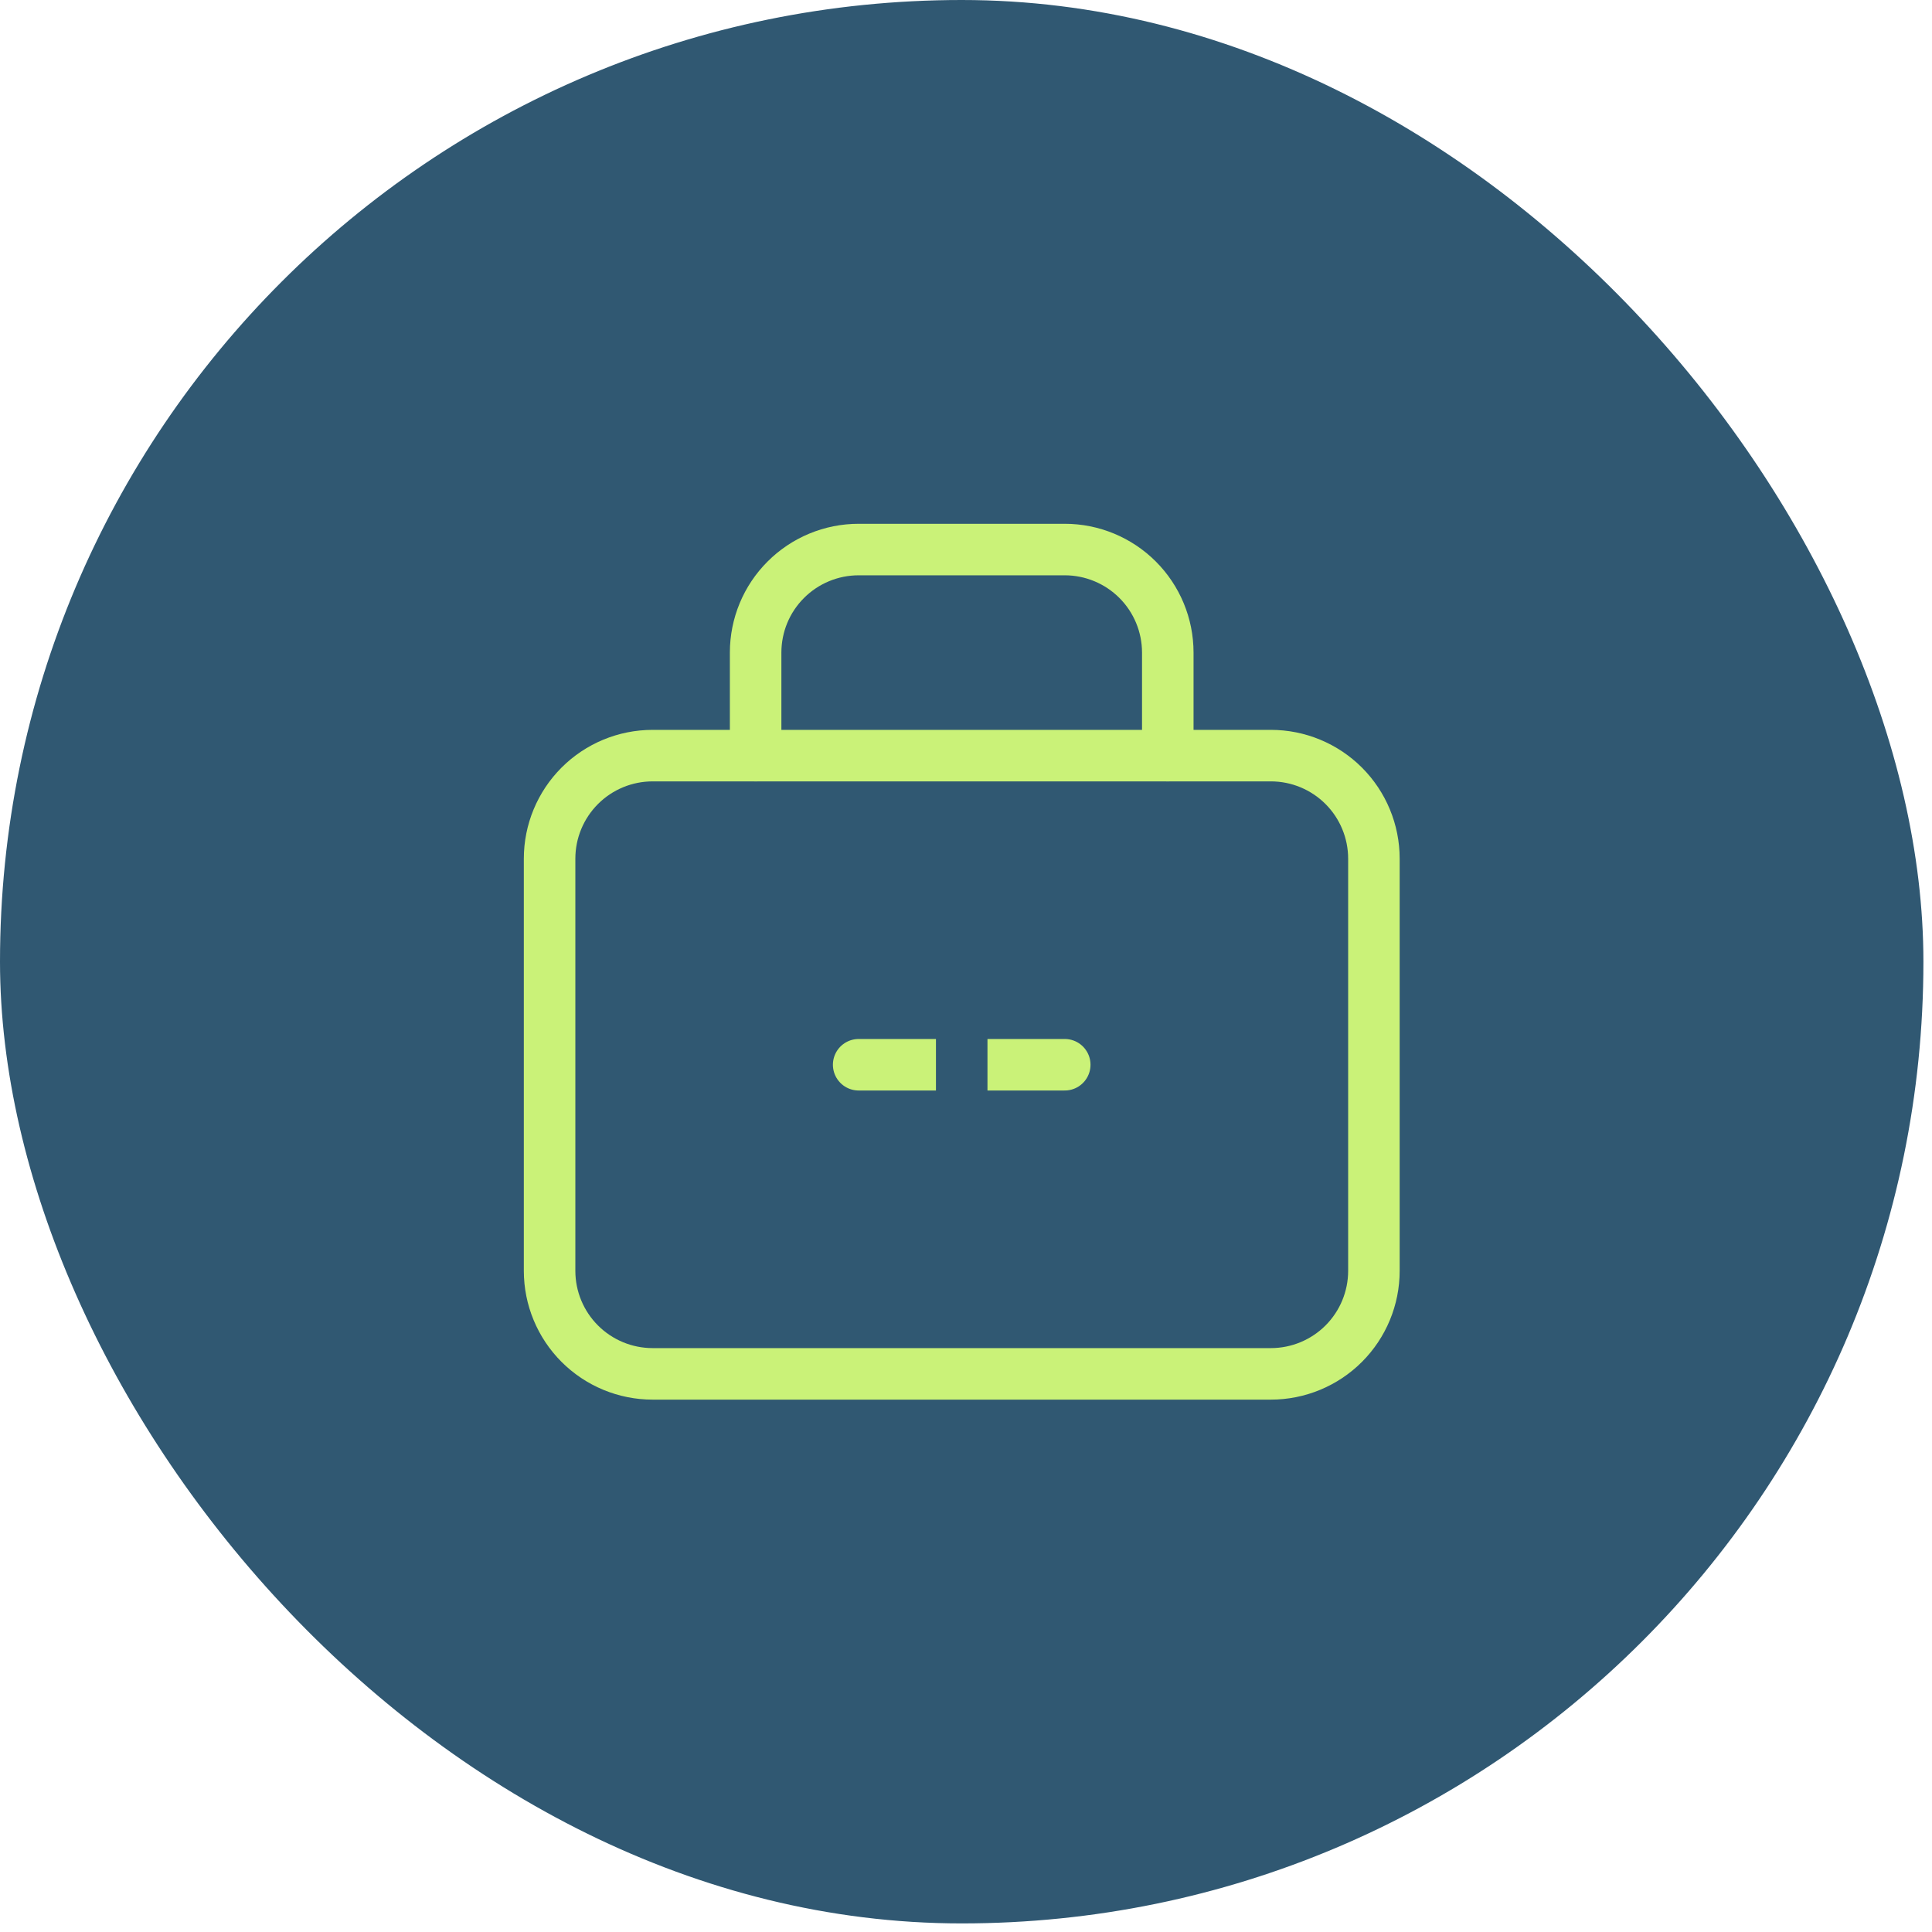
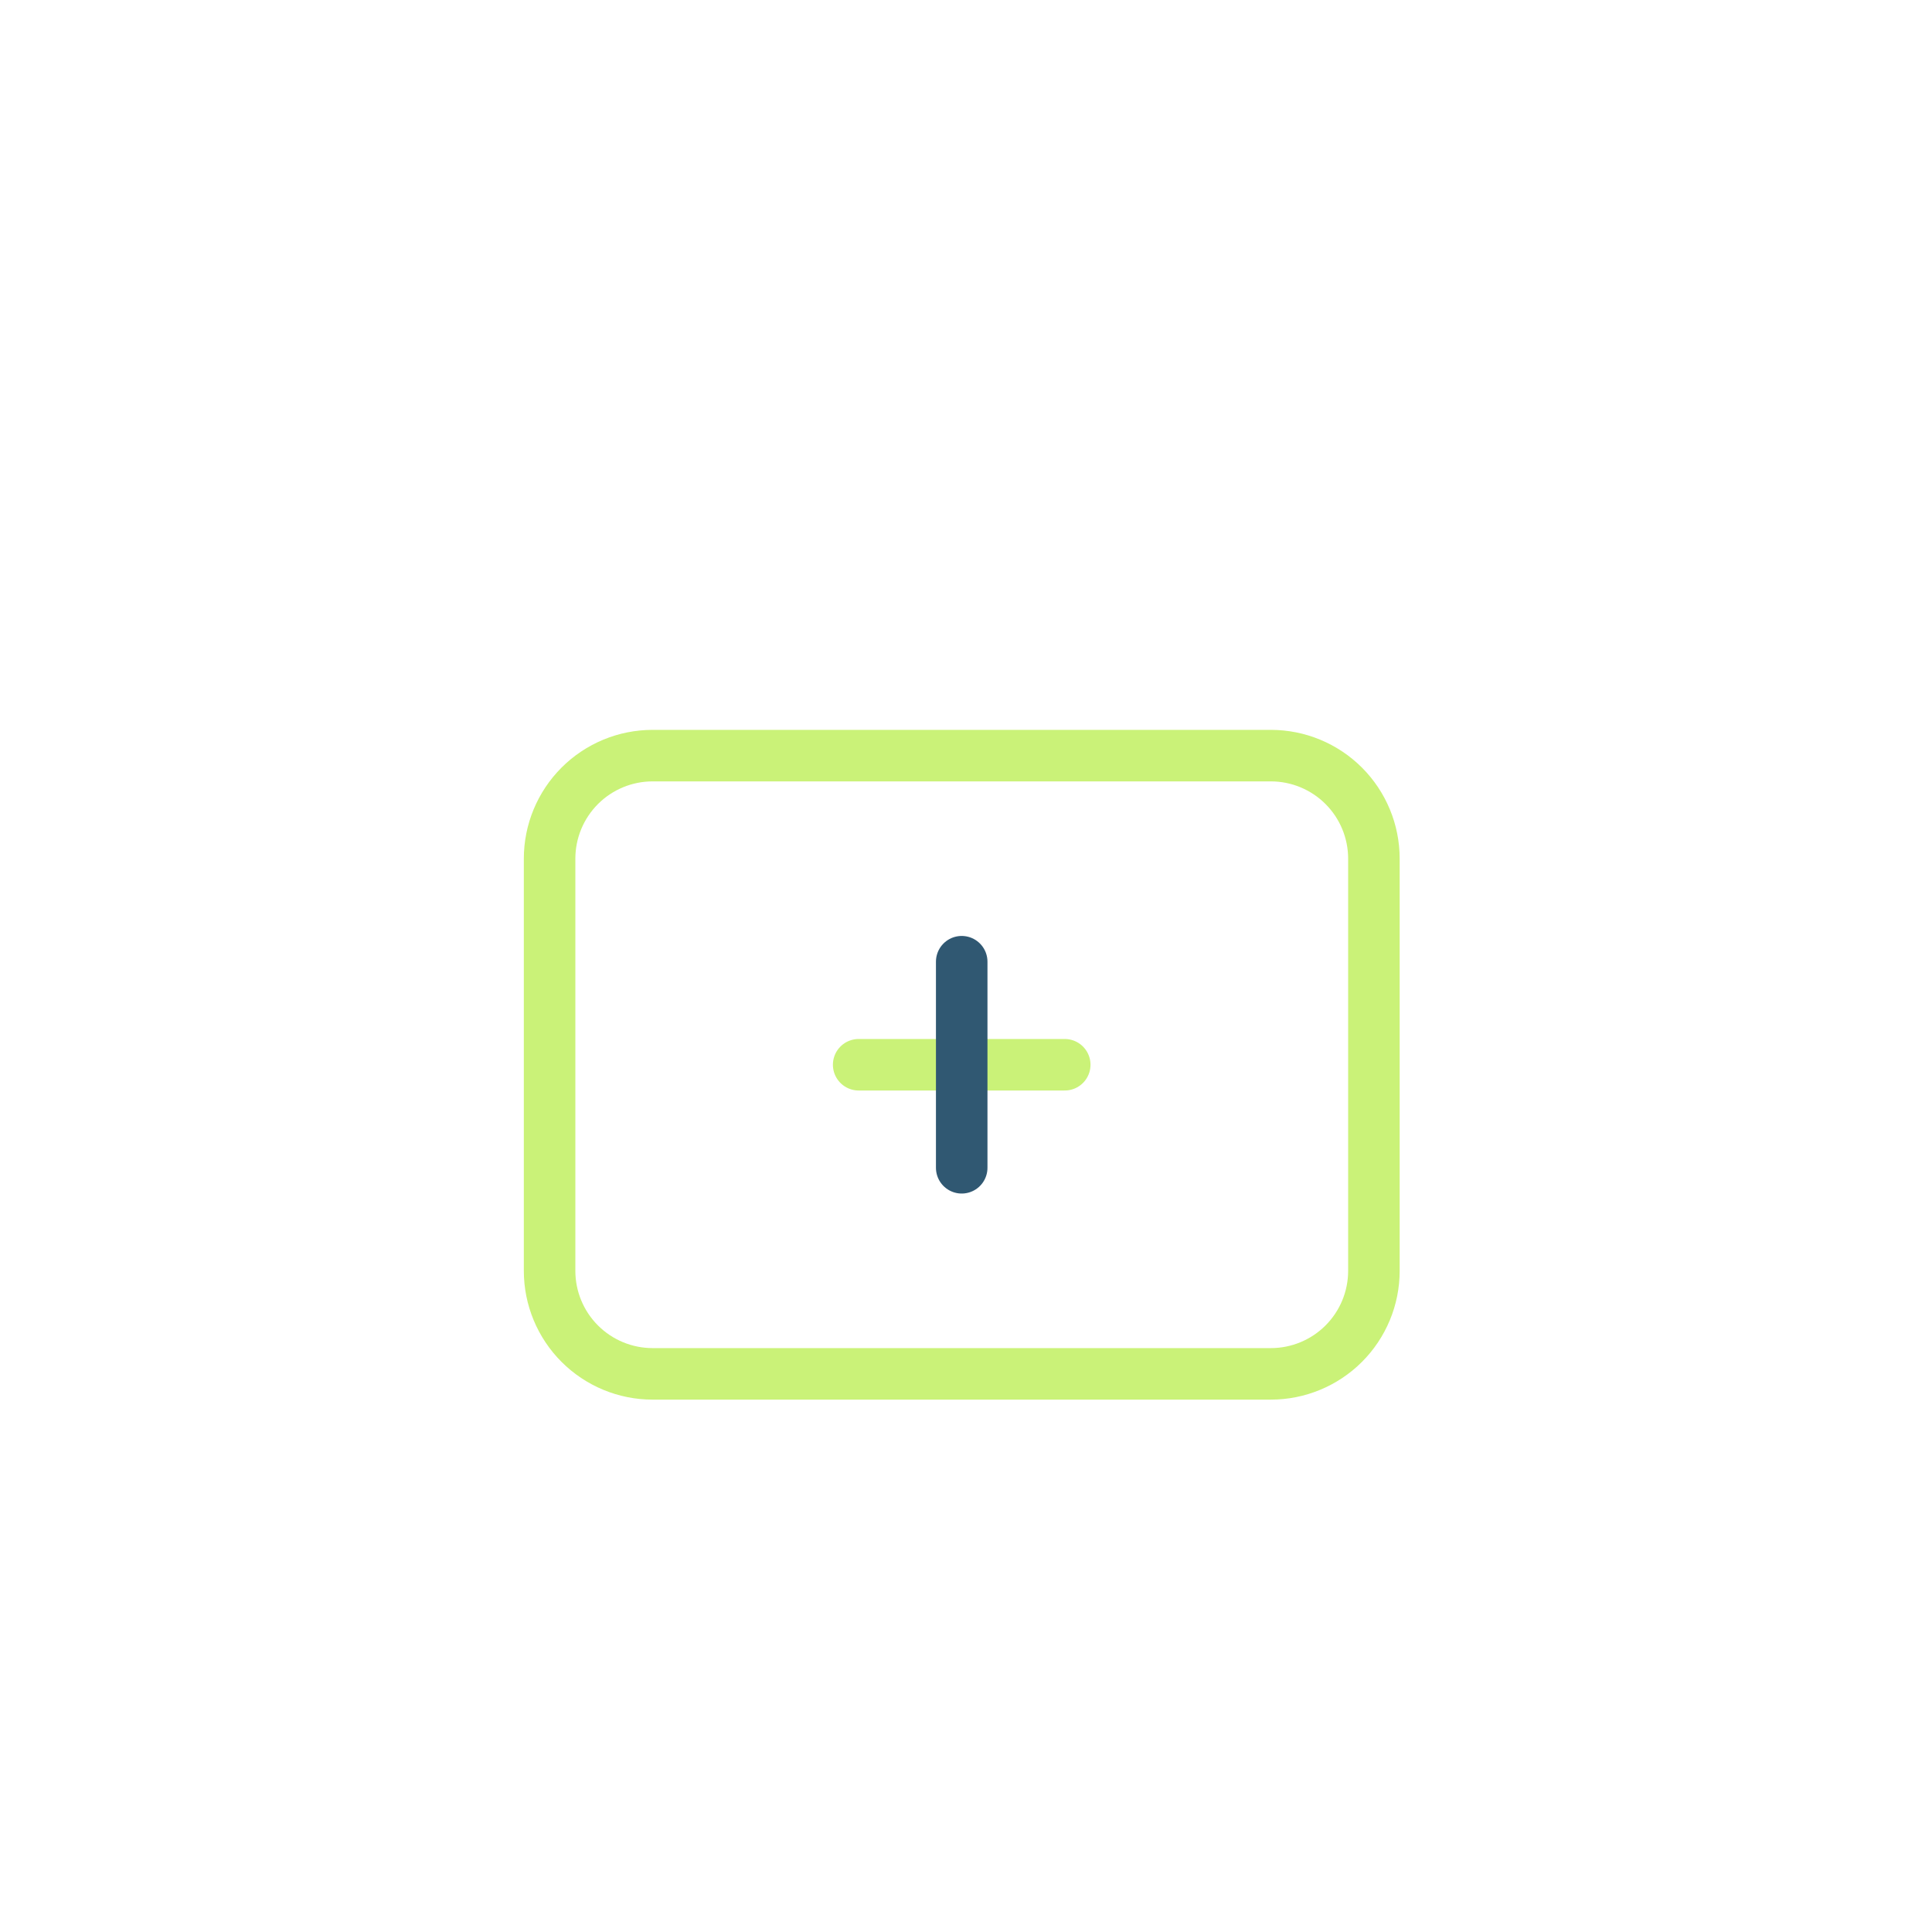
<svg xmlns="http://www.w3.org/2000/svg" width="45" height="45" viewBox="0 0 45 45" fill="none">
-   <rect width="44.8" height="44.8" rx="22.4" fill="#305872" />
-   <path d="M17.6 17.6V15.2C17.6 14.563 17.852 13.953 18.303 13.503C18.753 13.053 19.363 12.8 20 12.8H24.8C25.436 12.8 26.047 13.053 26.497 13.503C26.947 13.953 27.2 14.563 27.2 15.2V17.6" stroke="#CAF278" stroke-width="1.2" stroke-linecap="round" stroke-linejoin="round" />
  <path d="M12.801 20C12.801 19.364 13.054 18.753 13.504 18.303C13.954 17.853 14.564 17.6 15.201 17.6H29.601C30.237 17.6 30.848 17.853 31.298 18.303C31.748 18.753 32.001 19.364 32.001 20V29.6C32.001 30.237 31.748 30.847 31.298 31.297C30.848 31.747 30.237 32 29.601 32H15.201C14.564 32 13.954 31.747 13.504 31.297C13.054 30.847 12.801 30.237 12.801 29.6V20Z" stroke="#CAF278" stroke-width="1.2" stroke-linecap="round" stroke-linejoin="round" />
  <path d="M20 24.8H24.8" stroke="#CAF278" stroke-width="1.2" stroke-linecap="round" stroke-linejoin="round" />
  <path d="M22.4 22.4V27.2" stroke="#305872" stroke-width="1.2" stroke-linecap="round" stroke-linejoin="round" />
</svg>